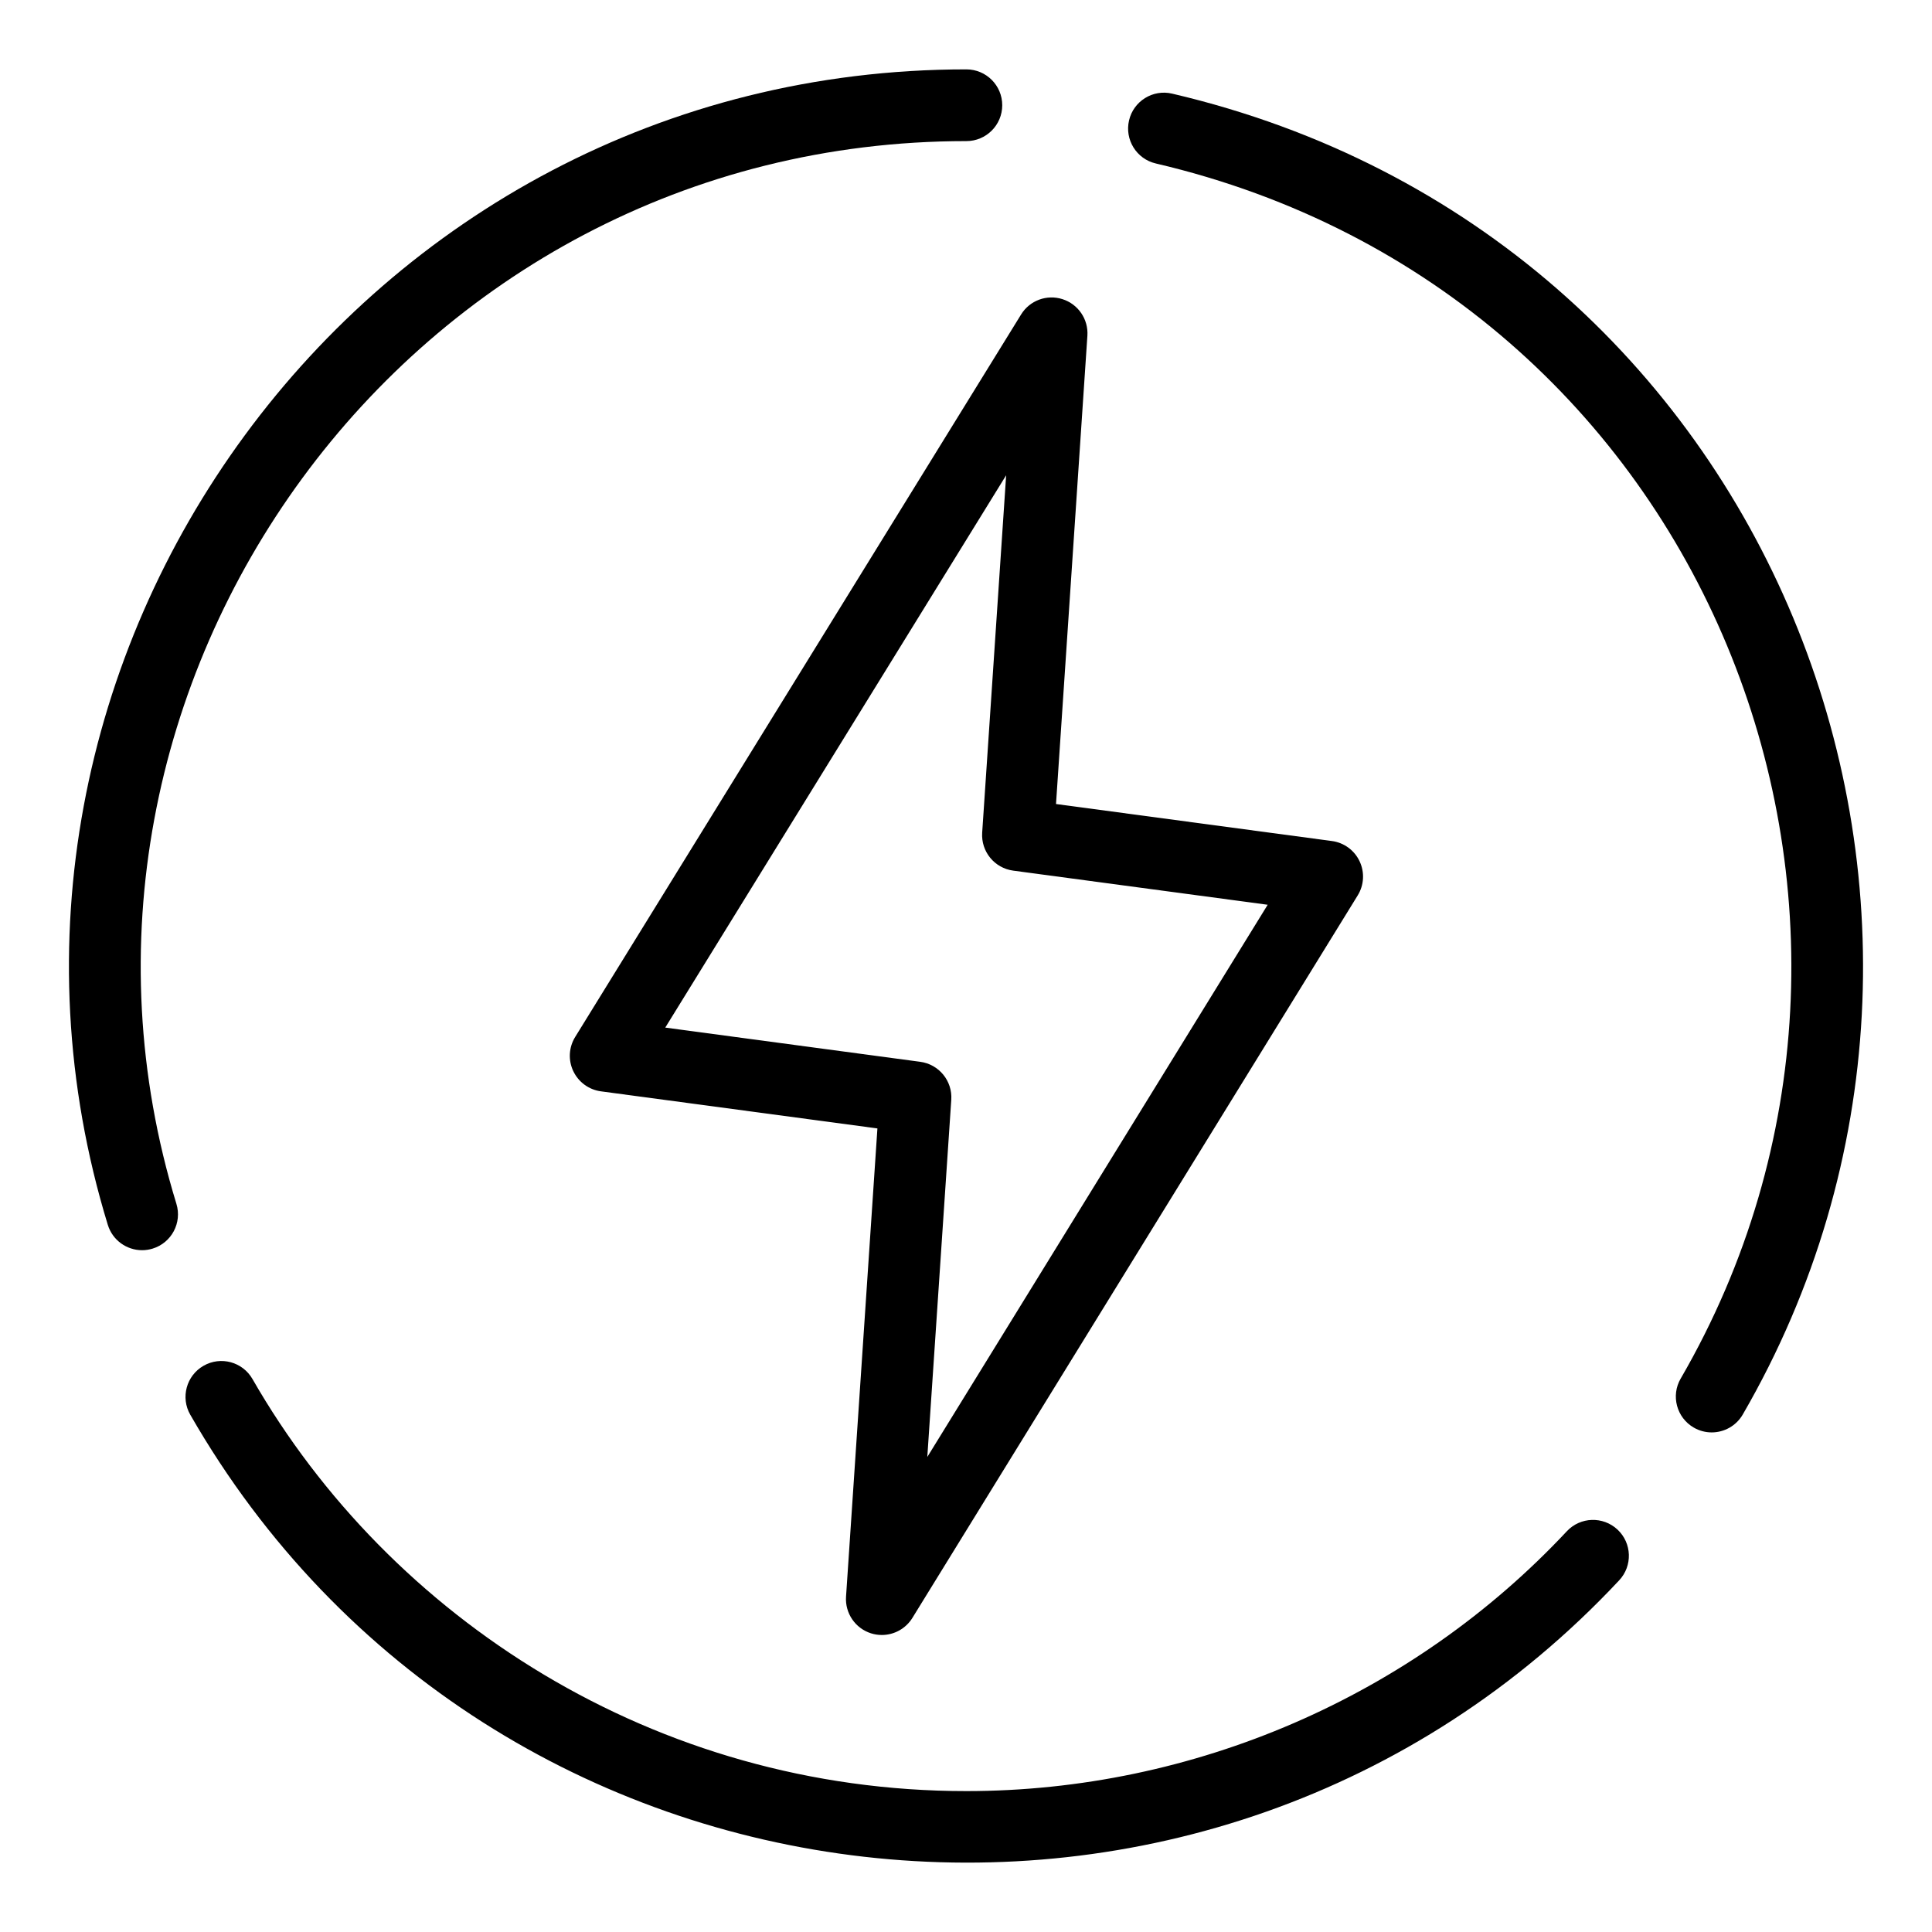
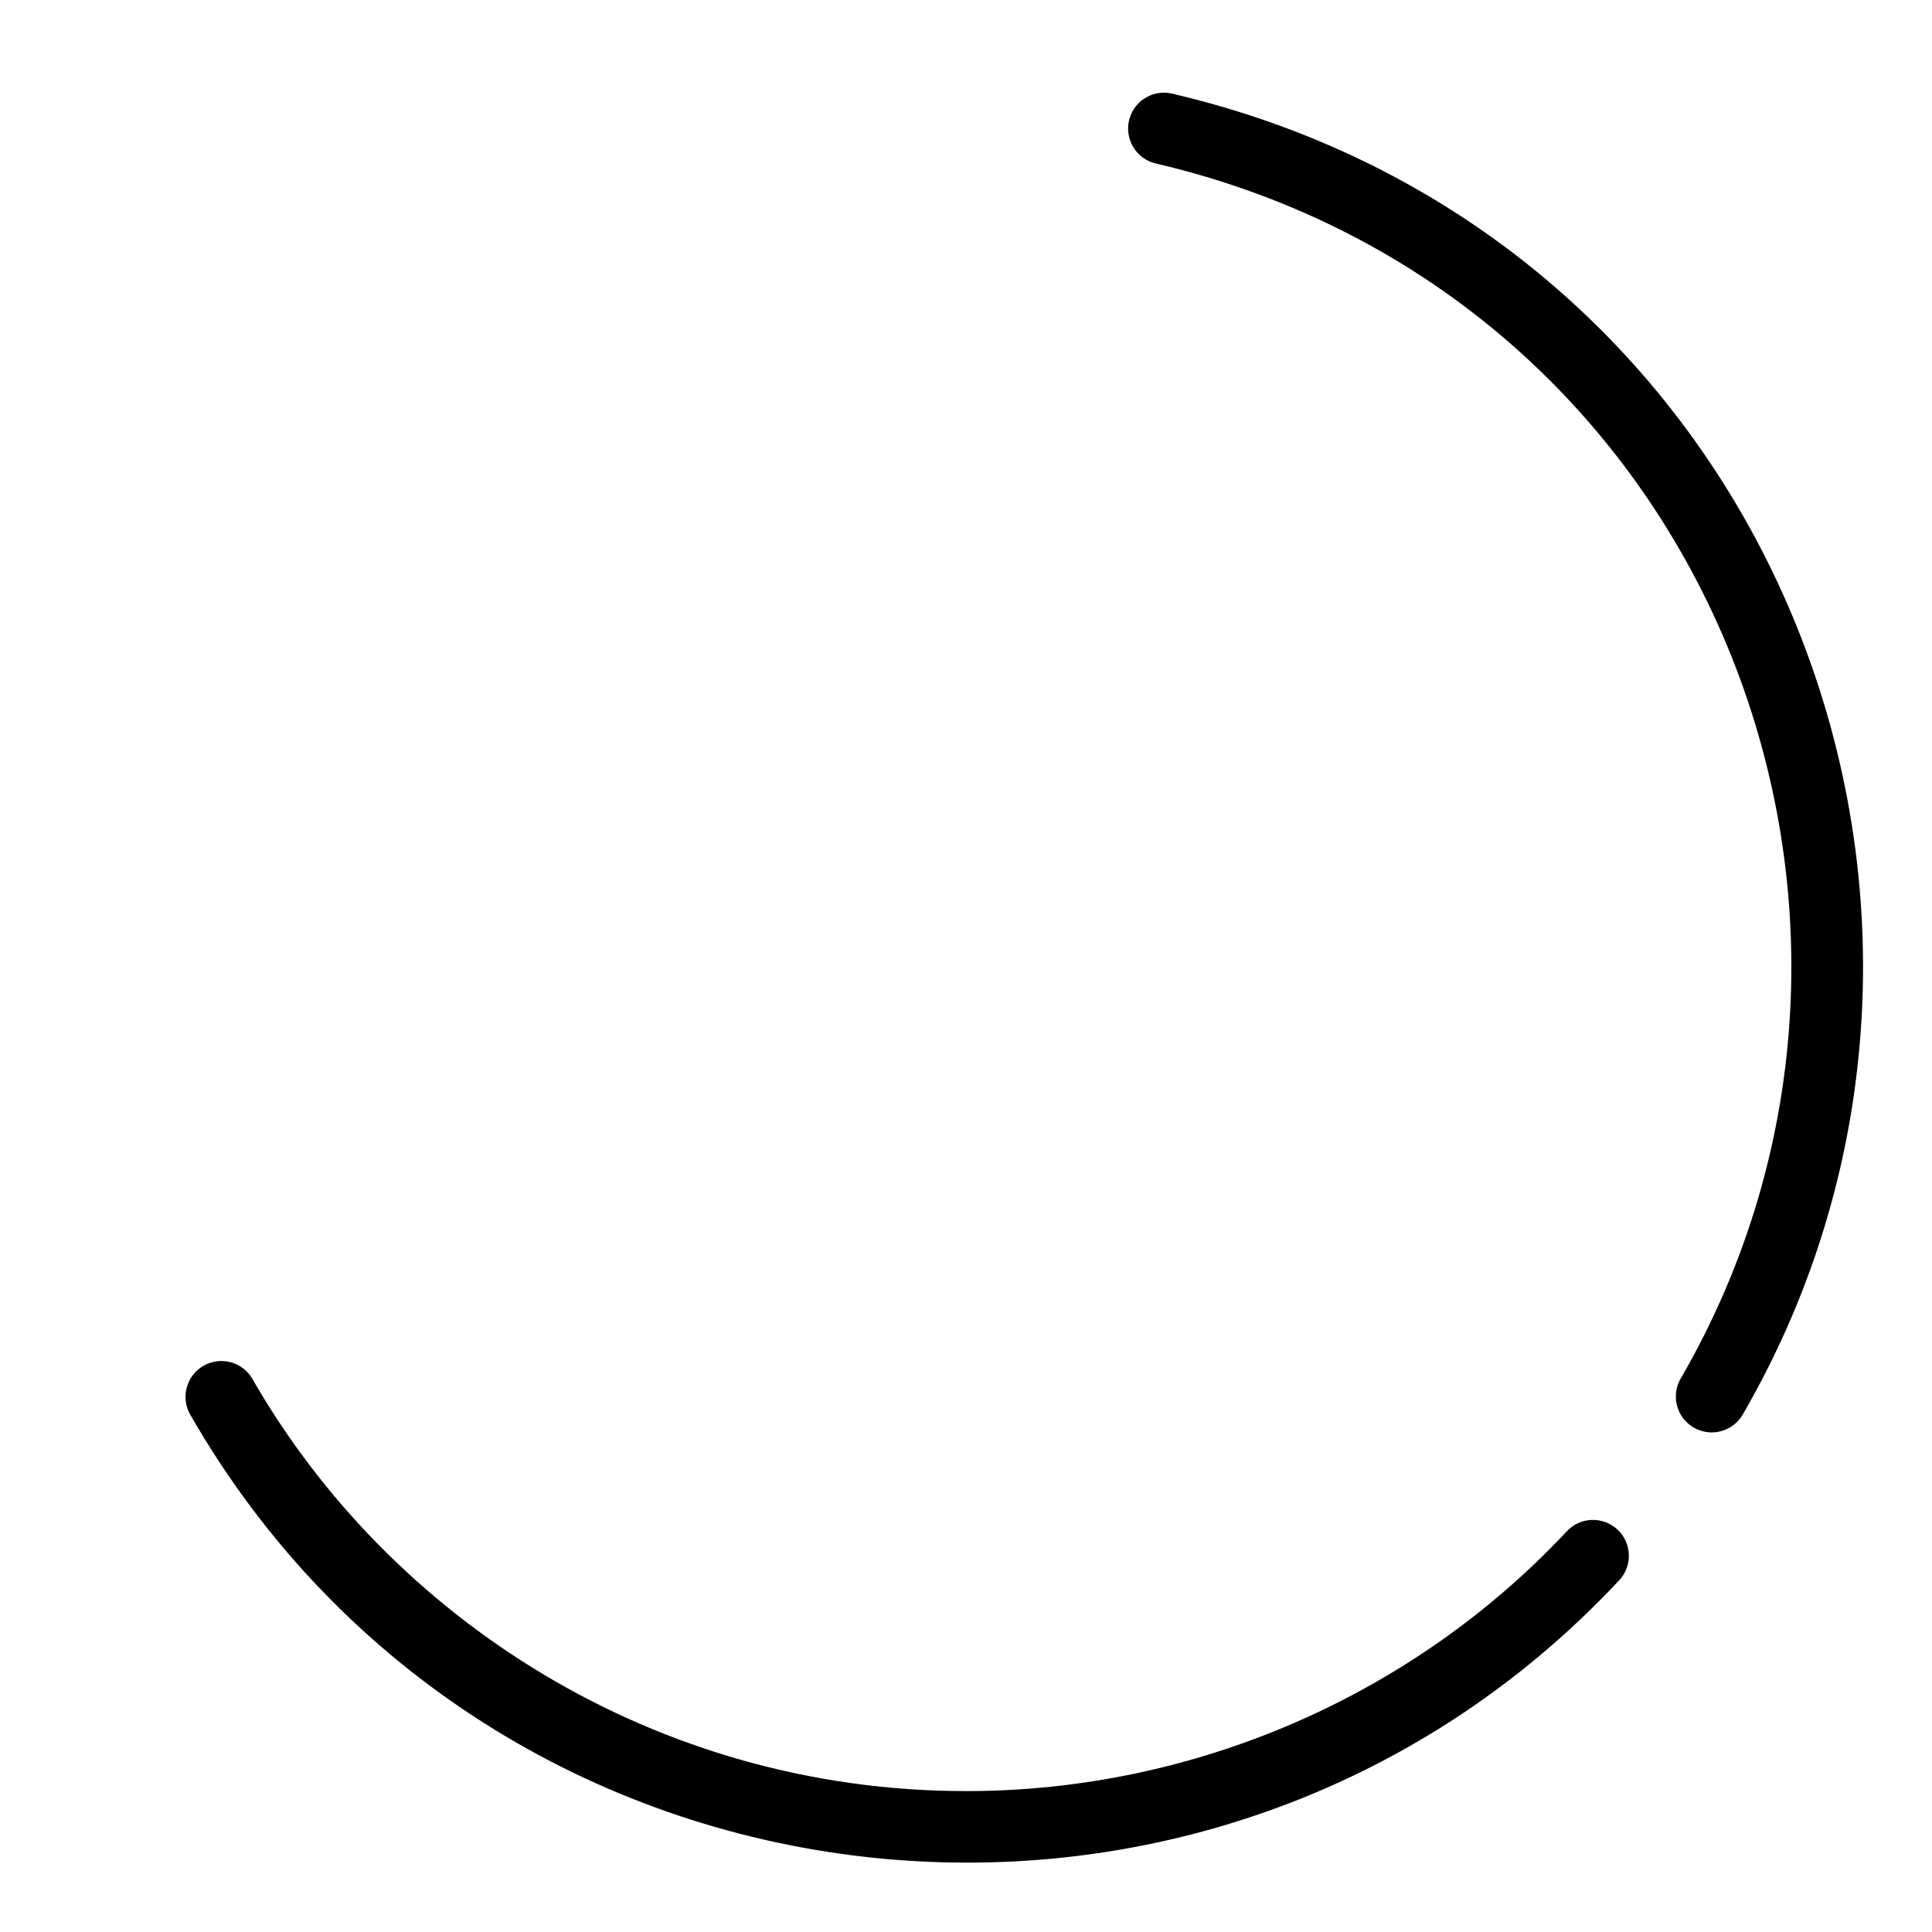
<svg xmlns="http://www.w3.org/2000/svg" fill="#000000" width="800px" height="800px" version="1.1" viewBox="144 144 512 512">
  <g>
-     <path d="m295.93 427.86c1.375 2.91 4.133 4.93 7.324 5.356l73.27 9.832-8.316 124.1c-0.289 4.359 2.434 8.359 6.59 9.691 0.957 0.305 1.93 0.449 2.894 0.449 3.231 0 6.32-1.652 8.094-4.516l118.02-191.48c1.691-2.742 1.875-6.148 0.492-9.059-1.375-2.91-4.133-4.926-7.324-5.352l-73.121-9.809 8.316-124.1c0.289-4.359-2.422-8.355-6.59-9.688-4.16-1.34-8.699 0.34-10.98 4.059l-118.17 191.46c-1.699 2.746-1.887 6.152-0.504 9.062zm114.71-157.91-6.352 94.719c-0.336 4.996 3.258 9.391 8.227 10.059l67.434 9.043-90.203 146.34 6.352-94.664c0.336-4.996-3.258-9.391-8.227-10.059l-67.57-9.066z" />
    <path d="m210.91 509.46c-2.609-4.555-8.41-6.137-12.977-3.512-4.547 2.613-6.125 8.418-3.508 12.973 79.383 138.32 270.59 159.43 378.68 43.875 3.582-3.832 3.387-9.848-0.445-13.438-3.844-3.582-9.848-3.398-13.441 0.449-40.93 43.754-98.93 68.852-159.12 68.852-82.586 0-152.83-45.844-189.19-109.2z" />
    <path d="m589.4 509.33c-2.637 4.543-1.086 10.359 3.461 12.992 1.496 0.867 3.137 1.281 4.754 1.281 3.277 0 6.469-1.699 8.234-4.738 77.535-133.77 8.48-312.7-151.22-350.05-5.106-1.207-10.23 1.977-11.418 7.086-1.199 5.113 1.977 10.23 7.094 11.422 146.81 34.344 210.45 198.9 139.1 322.01z" />
-     <path d="m172.57 468.59c1.254 4.094 5.012 6.727 9.09 6.727 0.918 0 1.855-0.141 2.785-0.422 5.023-1.535 7.844-6.852 6.305-11.871-42.039-137.12 61.121-281.63 209.35-281.63 5.254 0 9.504-4.258 9.504-9.504 0-5.25-4.25-9.504-9.504-9.504-160.83-0.004-273.33 156.63-227.53 306.21z" />
  </g>
</svg>